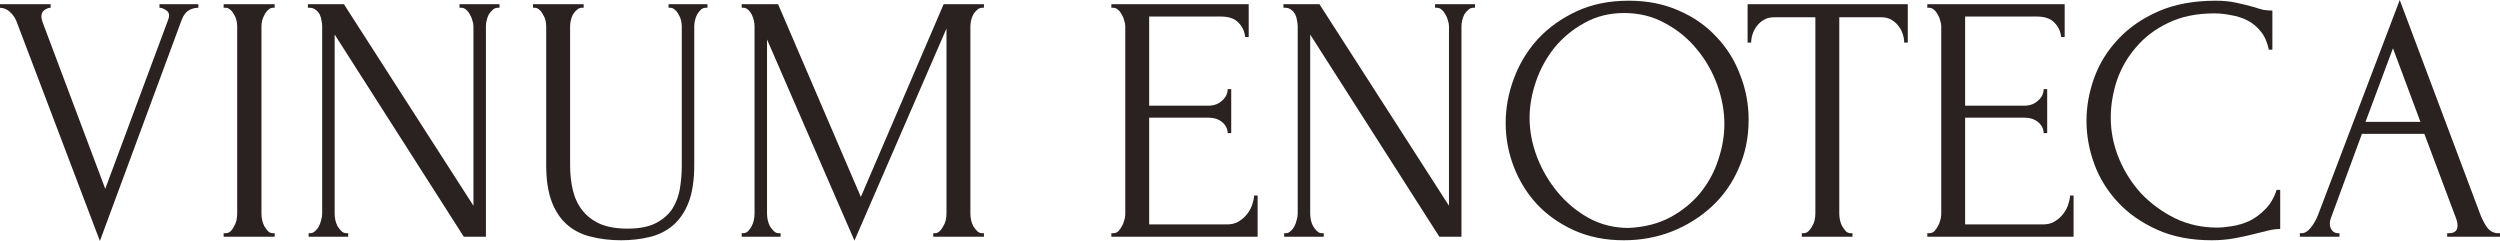
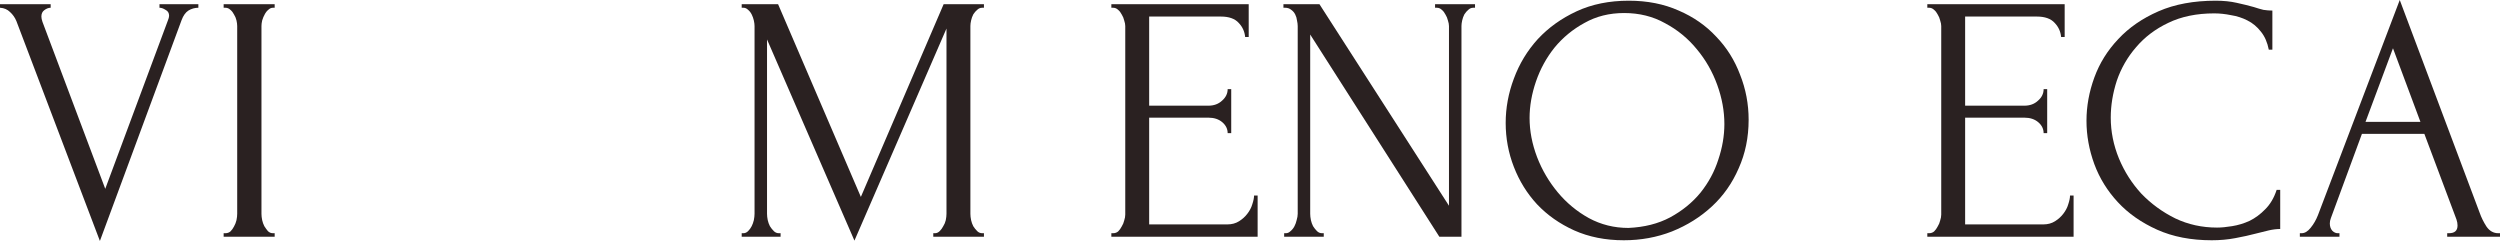
<svg xmlns="http://www.w3.org/2000/svg" fill="none" viewBox="0 0 249 24" height="24" width="249">
  <path fill="#2A2121" d="M4.122 1.649C4.122 1.789 4.157 1.965 4.229 2.175L10.483 18.807L16.736 2C16.76 1.953 16.784 1.883 16.808 1.789C16.831 1.696 16.843 1.626 16.843 1.579C16.843 1.298 16.725 1.099 16.488 0.982C16.275 0.842 16.073 0.772 15.884 0.772V0.421H19.757V0.772C19.402 0.772 19.07 0.865 18.762 1.053C18.478 1.24 18.253 1.556 18.087 2L9.95 24L1.635 2.105C1.492 1.754 1.279 1.45 0.995 1.193C0.734 0.936 0.403 0.795 0 0.772V0.421H5.046V0.772C4.833 0.772 4.619 0.854 4.406 1.018C4.217 1.158 4.122 1.368 4.122 1.649Z" />
  <path fill="#2A2121" d="M22.275 0.421H27.357V0.772H27.179C27.013 0.772 26.859 0.842 26.717 0.982C26.575 1.099 26.456 1.251 26.362 1.439C26.267 1.602 26.184 1.801 26.113 2.035C26.065 2.246 26.042 2.433 26.042 2.596V21.298C26.042 21.485 26.065 21.696 26.113 21.93C26.16 22.14 26.231 22.339 26.326 22.526C26.445 22.713 26.563 22.877 26.681 23.017C26.823 23.158 26.989 23.228 27.179 23.228H27.357V23.579H22.275V23.228H22.453C22.642 23.228 22.808 23.17 22.95 23.053C23.092 22.912 23.211 22.748 23.306 22.561C23.424 22.351 23.507 22.14 23.554 21.93C23.602 21.696 23.625 21.485 23.625 21.298V2.596C23.625 2.433 23.602 2.246 23.554 2.035C23.507 1.825 23.424 1.626 23.306 1.439C23.211 1.251 23.092 1.099 22.95 0.982C22.808 0.842 22.642 0.772 22.453 0.772H22.275V0.421Z" />
-   <path fill="#2A2121" d="M34.505 23.228H34.682V23.579H30.738V23.228H30.916C31.082 23.228 31.236 23.158 31.378 23.017C31.544 22.877 31.674 22.713 31.769 22.526C31.863 22.339 31.934 22.14 31.982 21.93C32.053 21.696 32.088 21.485 32.088 21.298V2.596C32.088 2.433 32.065 2.246 32.017 2.035C31.994 1.825 31.934 1.626 31.84 1.439C31.745 1.251 31.615 1.099 31.449 0.982C31.283 0.842 31.082 0.772 30.845 0.772H30.667V0.421H34.256L47.155 20.491V2.596C47.155 2.433 47.119 2.246 47.048 2.035C47.001 1.825 46.918 1.626 46.8 1.439C46.705 1.251 46.586 1.099 46.444 0.982C46.302 0.842 46.136 0.772 45.947 0.772H45.769V0.421H49.749V0.772H49.571C49.382 0.772 49.216 0.842 49.074 0.982C48.931 1.099 48.801 1.251 48.683 1.439C48.588 1.626 48.517 1.825 48.47 2.035C48.422 2.246 48.398 2.433 48.398 2.596V23.579H46.195L33.332 3.439V21.298C33.332 21.485 33.356 21.696 33.403 21.93C33.45 22.14 33.522 22.339 33.616 22.526C33.735 22.713 33.865 22.877 34.007 23.017C34.149 23.158 34.315 23.228 34.505 23.228Z" />
-   <path fill="#2A2121" d="M53.087 0.421H58.132V0.772H57.955C57.765 0.772 57.599 0.842 57.457 0.982C57.315 1.099 57.185 1.251 57.066 1.439C56.972 1.626 56.901 1.825 56.853 2.035C56.806 2.246 56.782 2.433 56.782 2.596V16.456C56.782 17.368 56.877 18.21 57.066 18.983C57.256 19.754 57.576 20.421 58.026 20.983C58.476 21.544 59.068 21.988 59.803 22.316C60.537 22.62 61.437 22.772 62.503 22.772C63.688 22.772 64.635 22.585 65.346 22.21C66.056 21.836 66.601 21.357 66.98 20.772C67.359 20.164 67.608 19.485 67.727 18.737C67.845 17.988 67.904 17.252 67.904 16.526V2.596C67.904 2.433 67.88 2.246 67.833 2.035C67.786 1.825 67.703 1.626 67.584 1.439C67.49 1.251 67.371 1.099 67.229 0.982C67.087 0.842 66.933 0.772 66.767 0.772H66.59V0.421H70.463V0.772H70.285C70.096 0.772 69.93 0.842 69.787 0.982C69.669 1.099 69.551 1.251 69.432 1.439C69.337 1.626 69.266 1.825 69.219 2.035C69.172 2.246 69.148 2.433 69.148 2.596V16.421C69.148 17.942 68.958 19.193 68.579 20.175C68.2 21.134 67.679 21.895 67.016 22.456C66.353 23.017 65.571 23.404 64.671 23.614C63.794 23.825 62.858 23.93 61.863 23.93C60.797 23.93 59.803 23.813 58.879 23.579C57.978 23.368 57.197 22.983 56.533 22.421C55.87 21.86 55.349 21.099 54.97 20.14C54.591 19.158 54.401 17.93 54.401 16.456V2.596C54.401 2.433 54.378 2.246 54.33 2.035C54.283 1.825 54.2 1.626 54.081 1.439C53.987 1.251 53.868 1.099 53.726 0.982C53.584 0.842 53.43 0.772 53.264 0.772H53.087V0.421Z" />
  <path fill="#2A2121" d="M92.955 23.228H93.133C93.299 23.228 93.453 23.158 93.595 23.017C93.737 22.877 93.855 22.713 93.95 22.526C94.069 22.339 94.151 22.14 94.199 21.93C94.246 21.696 94.27 21.485 94.27 21.298V2.842L85.102 23.965L76.396 3.93V21.298C76.396 21.485 76.42 21.696 76.467 21.93C76.515 22.14 76.586 22.339 76.681 22.526C76.799 22.713 76.929 22.877 77.071 23.017C77.214 23.158 77.379 23.228 77.569 23.228H77.747V23.579H73.873V23.228H74.051C74.217 23.228 74.371 23.158 74.513 23.017C74.655 22.877 74.774 22.713 74.868 22.526C74.963 22.339 75.034 22.14 75.082 21.93C75.129 21.696 75.153 21.485 75.153 21.298V2.596C75.153 2.433 75.129 2.246 75.082 2.035C75.034 1.825 74.963 1.626 74.868 1.439C74.774 1.251 74.655 1.099 74.513 0.982C74.371 0.842 74.217 0.772 74.051 0.772H73.873V0.421H77.498L85.742 19.614L93.986 0.421H98.001V0.772H97.823C97.634 0.772 97.468 0.842 97.326 0.982C97.184 1.099 97.053 1.251 96.935 1.439C96.84 1.626 96.769 1.825 96.722 2.035C96.674 2.246 96.651 2.433 96.651 2.596V21.298C96.651 21.485 96.674 21.696 96.722 21.93C96.769 22.14 96.84 22.339 96.935 22.526C97.053 22.713 97.184 22.877 97.326 23.017C97.468 23.158 97.634 23.228 97.823 23.228H98.001V23.579H92.955V23.228Z" />
  <path fill="#2A2121" d="M110.691 23.228H110.868C111.058 23.228 111.224 23.17 111.366 23.053C111.508 22.912 111.626 22.748 111.721 22.561C111.84 22.374 111.922 22.175 111.97 21.965C112.041 21.754 112.076 21.556 112.076 21.368V2.596C112.076 2.433 112.041 2.246 111.97 2.035C111.922 1.825 111.84 1.626 111.721 1.439C111.626 1.251 111.508 1.099 111.366 0.982C111.224 0.842 111.058 0.772 110.868 0.772H110.691V0.421H124.371V3.684H124.016C123.968 3.146 123.755 2.678 123.376 2.281C122.997 1.86 122.405 1.649 121.6 1.649H114.457V10.526H120.356C120.901 10.526 121.351 10.363 121.706 10.035C122.085 9.708 122.275 9.322 122.275 8.877H122.63V13.263H122.275C122.275 12.842 122.097 12.479 121.742 12.175C121.386 11.871 120.924 11.719 120.356 11.719H114.457V22.351H122.239C122.689 22.351 123.08 22.246 123.412 22.035C123.743 21.825 124.016 21.579 124.229 21.298C124.466 20.994 124.632 20.678 124.727 20.351C124.845 20 124.904 19.708 124.904 19.474H125.26V23.579H110.691V23.228Z" />
  <path fill="#2A2121" d="M131.668 23.228H131.846V23.579H127.902V23.228H128.079C128.245 23.228 128.399 23.158 128.541 23.017C128.707 22.877 128.837 22.713 128.932 22.526C129.027 22.339 129.098 22.14 129.145 21.93C129.216 21.696 129.252 21.485 129.252 21.298V2.596C129.252 2.433 129.228 2.246 129.181 2.035C129.157 1.825 129.098 1.626 129.003 1.439C128.908 1.251 128.778 1.099 128.612 0.982C128.446 0.842 128.245 0.772 128.008 0.772H127.83V0.421H131.419L144.318 20.491V2.596C144.318 2.433 144.283 2.246 144.212 2.035C144.164 1.825 144.081 1.626 143.963 1.439C143.868 1.251 143.75 1.099 143.608 0.982C143.465 0.842 143.3 0.772 143.11 0.772H142.932V0.421H146.912V0.772H146.735C146.545 0.772 146.379 0.842 146.237 0.982C146.095 1.099 145.965 1.251 145.846 1.439C145.751 1.626 145.68 1.825 145.633 2.035C145.586 2.246 145.562 2.433 145.562 2.596V23.579H143.359L130.496 3.439V21.298C130.496 21.485 130.519 21.696 130.567 21.93C130.614 22.14 130.685 22.339 130.78 22.526C130.898 22.713 131.029 22.877 131.171 23.017C131.313 23.158 131.479 23.228 131.668 23.228Z" />
  <path fill="#2A2121" d="M162.225 0.07C164.073 0.07 165.731 0.398 167.2 1.053C168.668 1.684 169.912 2.55 170.931 3.649C171.973 4.725 172.767 5.988 173.312 7.439C173.88 8.866 174.164 10.363 174.164 11.93C174.164 13.684 173.833 15.298 173.169 16.772C172.53 18.246 171.641 19.509 170.504 20.561C169.367 21.614 168.041 22.444 166.525 23.053C165.032 23.637 163.433 23.93 161.727 23.93C159.903 23.93 158.257 23.602 156.788 22.947C155.343 22.292 154.111 21.427 153.093 20.351C152.098 19.275 151.328 18.035 150.783 16.632C150.238 15.228 149.966 13.766 149.966 12.246C149.966 10.748 150.238 9.275 150.783 7.825C151.328 6.351 152.121 5.041 153.164 3.895C154.23 2.749 155.521 1.825 157.037 1.123C158.553 0.421 160.282 0.07 162.225 0.07ZM162.189 22.702C163.777 22.632 165.162 22.281 166.347 21.649C167.555 20.994 168.562 20.175 169.367 19.193C170.173 18.187 170.765 17.088 171.144 15.895C171.547 14.702 171.748 13.521 171.748 12.351C171.748 11.064 171.511 9.766 171.037 8.456C170.564 7.146 169.888 5.965 169.012 4.912C168.135 3.836 167.081 2.971 165.849 2.316C164.641 1.637 163.279 1.298 161.763 1.298C160.294 1.298 158.98 1.626 157.819 2.281C156.658 2.912 155.663 3.731 154.834 4.737C154.028 5.743 153.413 6.865 152.986 8.105C152.56 9.345 152.346 10.561 152.346 11.754C152.346 13.041 152.595 14.339 153.093 15.649C153.59 16.936 154.277 18.105 155.154 19.158C156.03 20.21 157.061 21.064 158.245 21.719C159.453 22.374 160.768 22.702 162.189 22.702Z" />
-   <path fill="#2A2121" d="M184.329 23.228H184.507V23.579H179.461V23.228H179.639C179.828 23.228 179.994 23.158 180.136 23.017C180.278 22.877 180.397 22.713 180.491 22.526C180.61 22.339 180.693 22.14 180.74 21.93C180.788 21.696 180.811 21.485 180.811 21.298V1.719H176.689C176.31 1.719 175.979 1.801 175.694 1.965C175.41 2.129 175.173 2.339 174.984 2.596C174.794 2.83 174.652 3.099 174.557 3.404C174.462 3.684 174.415 3.965 174.415 4.246H174.06V0.421H190.015V4.246H189.659C189.659 3.965 189.612 3.684 189.517 3.404C189.422 3.099 189.28 2.83 189.091 2.596C188.901 2.339 188.664 2.129 188.38 1.965C188.096 1.801 187.764 1.719 187.385 1.719H183.192V21.298C183.192 21.485 183.216 21.696 183.263 21.93C183.31 22.14 183.382 22.339 183.476 22.526C183.595 22.713 183.713 22.877 183.832 23.017C183.974 23.158 184.14 23.228 184.329 23.228Z" />
  <path fill="#2A2121" d="M191.961 23.228H192.139C192.328 23.228 192.494 23.17 192.636 23.053C192.778 22.912 192.897 22.748 192.991 22.561C193.11 22.374 193.193 22.175 193.24 21.965C193.311 21.754 193.347 21.556 193.347 21.368V2.596C193.347 2.433 193.311 2.246 193.24 2.035C193.193 1.825 193.11 1.626 192.991 1.439C192.897 1.251 192.778 1.099 192.636 0.982C192.494 0.842 192.328 0.772 192.139 0.772H191.961V0.421H205.641V3.684H205.286C205.239 3.146 205.026 2.678 204.647 2.281C204.268 1.86 203.675 1.649 202.87 1.649H195.727V10.526H201.626C202.171 10.526 202.621 10.363 202.976 10.035C203.355 9.708 203.545 9.322 203.545 8.877H203.9V13.263H203.545C203.545 12.842 203.367 12.479 203.012 12.175C202.657 11.871 202.195 11.719 201.626 11.719H195.727V22.351H203.509C203.96 22.351 204.35 22.246 204.682 22.035C205.014 21.825 205.286 21.579 205.499 21.298C205.736 20.994 205.902 20.678 205.997 20.351C206.115 20 206.174 19.708 206.174 19.474H206.53V23.579H191.961V23.228Z" />
  <path fill="#2A2121" d="M220.536 1.333C218.783 1.333 217.255 1.649 215.952 2.281C214.672 2.889 213.606 3.696 212.754 4.702C211.901 5.684 211.261 6.795 210.835 8.035C210.432 9.275 210.231 10.503 210.231 11.719C210.231 13.099 210.503 14.456 211.048 15.79C211.593 17.099 212.339 18.269 213.287 19.298C214.258 20.304 215.383 21.123 216.662 21.754C217.942 22.363 219.327 22.667 220.82 22.667C221.246 22.667 221.744 22.62 222.312 22.526C222.904 22.433 223.485 22.257 224.053 22C224.622 21.719 225.143 21.333 225.617 20.842C226.114 20.351 226.493 19.708 226.754 18.912H227.109V22.807C226.754 22.807 226.375 22.854 225.972 22.947C225.593 23.041 225.167 23.146 224.693 23.263C224.077 23.427 223.39 23.579 222.632 23.719C221.898 23.86 221.116 23.93 220.287 23.93C218.226 23.93 216.414 23.579 214.85 22.877C213.287 22.175 211.984 21.263 210.941 20.14C209.899 19.017 209.117 17.754 208.596 16.351C208.075 14.924 207.814 13.485 207.814 12.035C207.814 10.585 208.075 9.146 208.596 7.719C209.117 6.292 209.911 5.018 210.977 3.895C212.043 2.749 213.381 1.825 214.992 1.123C216.603 0.421 218.498 0.07 220.678 0.07C221.459 0.07 222.158 0.14 222.774 0.281C223.414 0.421 223.982 0.561 224.48 0.702C224.835 0.819 225.155 0.912 225.439 0.982C225.747 1.029 226.043 1.053 226.328 1.053V4.947H225.972C225.83 4.222 225.57 3.626 225.191 3.158C224.811 2.667 224.361 2.292 223.84 2.035C223.343 1.778 222.798 1.602 222.206 1.509C221.637 1.392 221.08 1.333 220.536 1.333Z" />
  <path fill="#2A2121" d="M243.741 23.228H243.919C244.487 23.228 244.771 22.971 244.771 22.456C244.771 22.269 244.736 22.07 244.665 21.86L241.467 13.333H235.248L232.157 21.719C232.086 21.906 232.05 22.082 232.05 22.246C232.05 22.55 232.133 22.795 232.299 22.983C232.465 23.146 232.642 23.228 232.832 23.228H233.01V23.579H229.065V23.228H229.243C229.551 23.228 229.847 23.053 230.131 22.702C230.439 22.328 230.688 21.895 230.878 21.404L239.015 0L246.975 21.193C247.14 21.661 247.365 22.117 247.65 22.561C247.958 23.006 248.349 23.228 248.822 23.228H249V23.579H243.741V23.228ZM235.604 12.14H241.076L238.34 4.807L235.604 12.14Z" />
</svg>